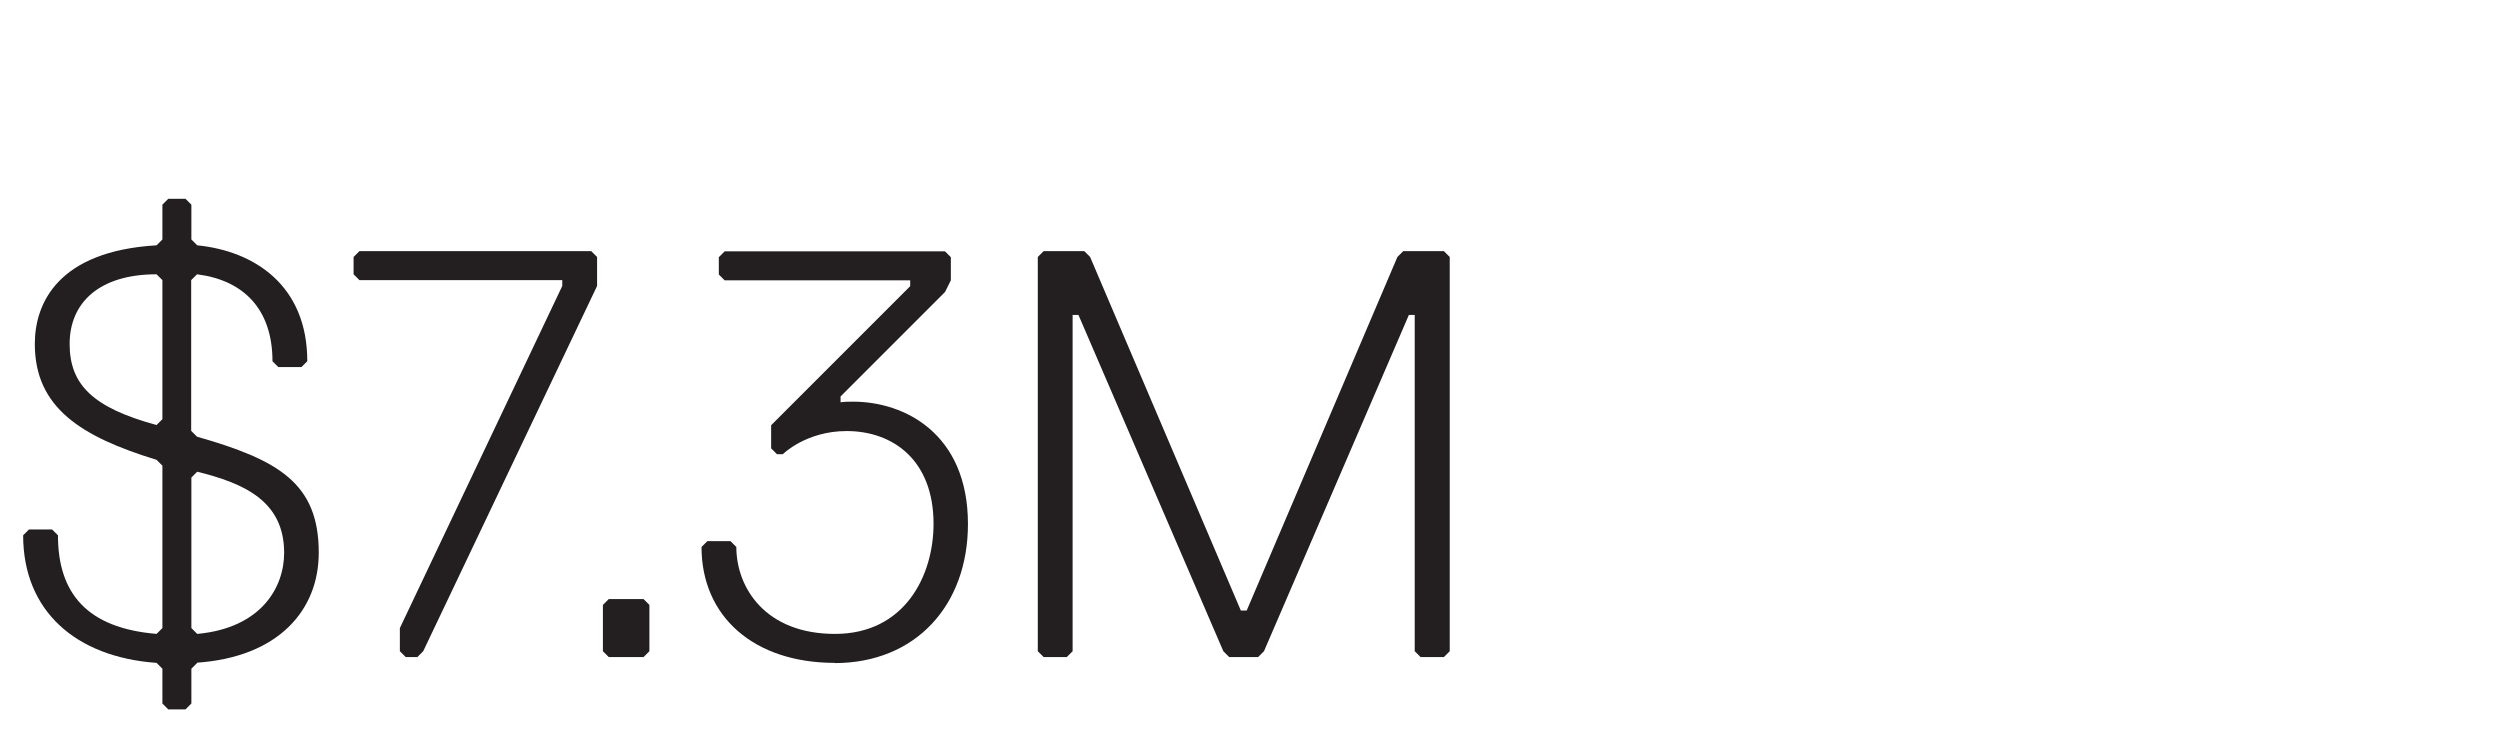
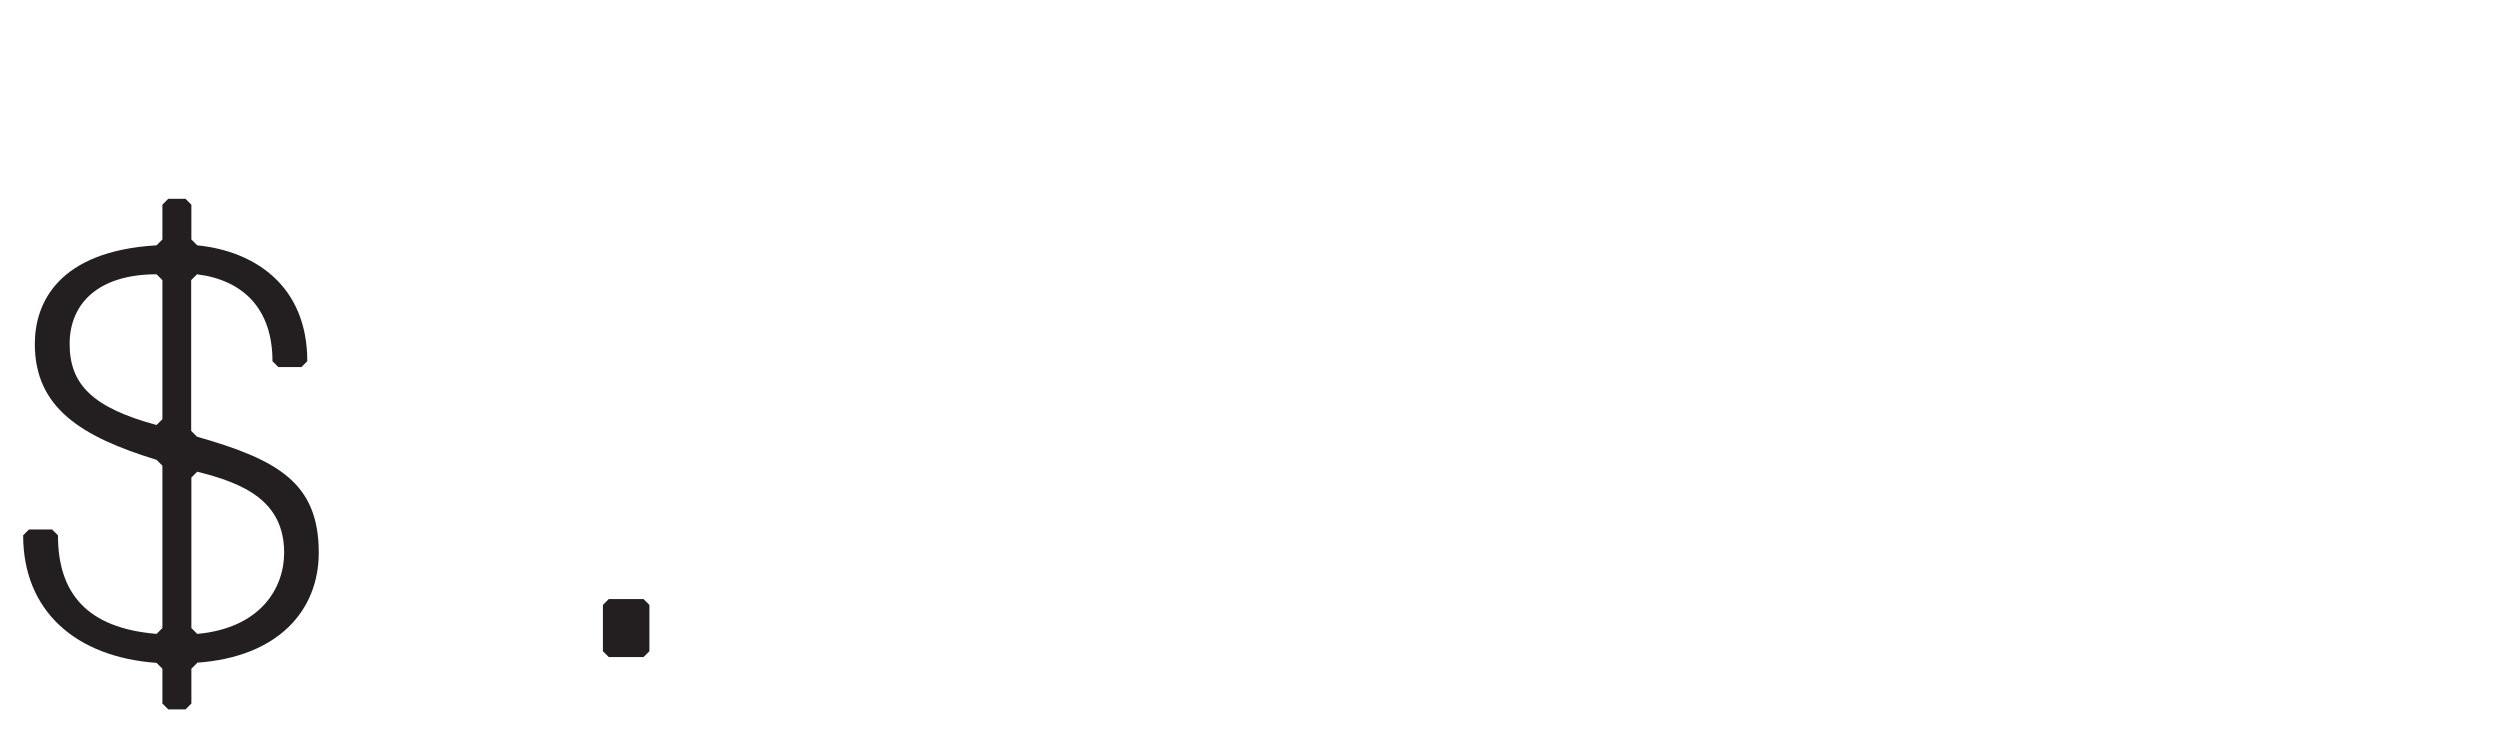
<svg xmlns="http://www.w3.org/2000/svg" id="Layer_1" data-name="Layer 1" viewBox="0 0 124.23 36.89">
  <defs>
    <style>
      .cls-1 {
        fill: #231f20;
      }
    </style>
  </defs>
  <path class="cls-1" d="M9.8,32.94l-.29.29v1.73l-.29.29h-.86l-.29-.29v-1.73l-.29-.29c-4.03-.29-6.63-2.59-6.63-6.34l.29-.29h1.15l.29.29c0,2.88,1.44,4.61,4.9,4.9l.29-.29v-8.07l-.29-.29c-3.75-1.15-6.05-2.59-6.05-5.76,0-2.02,1.15-4.61,6.05-4.9l.29-.29v-1.73l.29-.29h.86l.29.29v1.73l.29.29c2.88.29,5.47,2.02,5.47,5.76l-.29.29h-1.15l-.29-.29c0-2.59-1.44-4.03-3.75-4.32l-.29.29v7.49l.29.29c4.03,1.15,6.05,2.3,6.05,5.76,0,2.88-2.02,5.19-6.05,5.47ZM7.78,13.63c-2.88,0-4.32,1.44-4.32,3.46s1.15,3.17,4.32,4.03l.29-.29v-6.91l-.29-.29ZM9.51,31.21l.29.29c3.17-.29,4.32-2.3,4.32-4.03,0-2.59-2.02-3.46-4.32-4.03l-.29.29v7.49Z" />
-   <path class="cls-1" d="M21.03,32.36l-.29.29h-.58l-.29-.29v-1.15l8.07-17v-.29h-10.08l-.29-.29v-.86l.29-.29h11.52l.29.29v1.44l-8.64,18.15Z" />
  <path class="cls-1" d="M31.98,32.65h-1.73l-.29-.29v-2.3l.29-.29h1.73l.29.29v2.3l-.29.29Z" />
-   <path class="cls-1" d="M41.49,32.94c-4.03,0-6.63-2.3-6.63-5.76l.29-.29h1.15l.29.29c0,2.02,1.44,4.32,4.9,4.32s4.9-2.88,4.9-5.47c0-3.17-2.02-4.61-4.32-4.61-2.02,0-3.17,1.15-3.17,1.15h-.29l-.29-.29v-1.15l6.91-6.91v-.29h-9.22l-.29-.29v-.86l.29-.29h10.95l.29.29v1.15l-.29.58-5.19,5.19v.29c.2-.03.4-.03.63-.03,2.54,0,5.7,1.58,5.7,6.08,0,4.03-2.59,6.91-6.63,6.91Z" />
-   <path class="cls-1" d="M71.74,32.65h-1.15l-.29-.29V15.65h-.29l-7.2,16.71-.29.29h-1.44l-.29-.29-7.2-16.71h-.29v16.71l-.29.29h-1.15l-.29-.29V12.77l.29-.29h2.02l.29.29,7.49,17.57h.29l7.49-17.57.29-.29h2.02l.29.29v19.59l-.29.29Z" />
</svg>